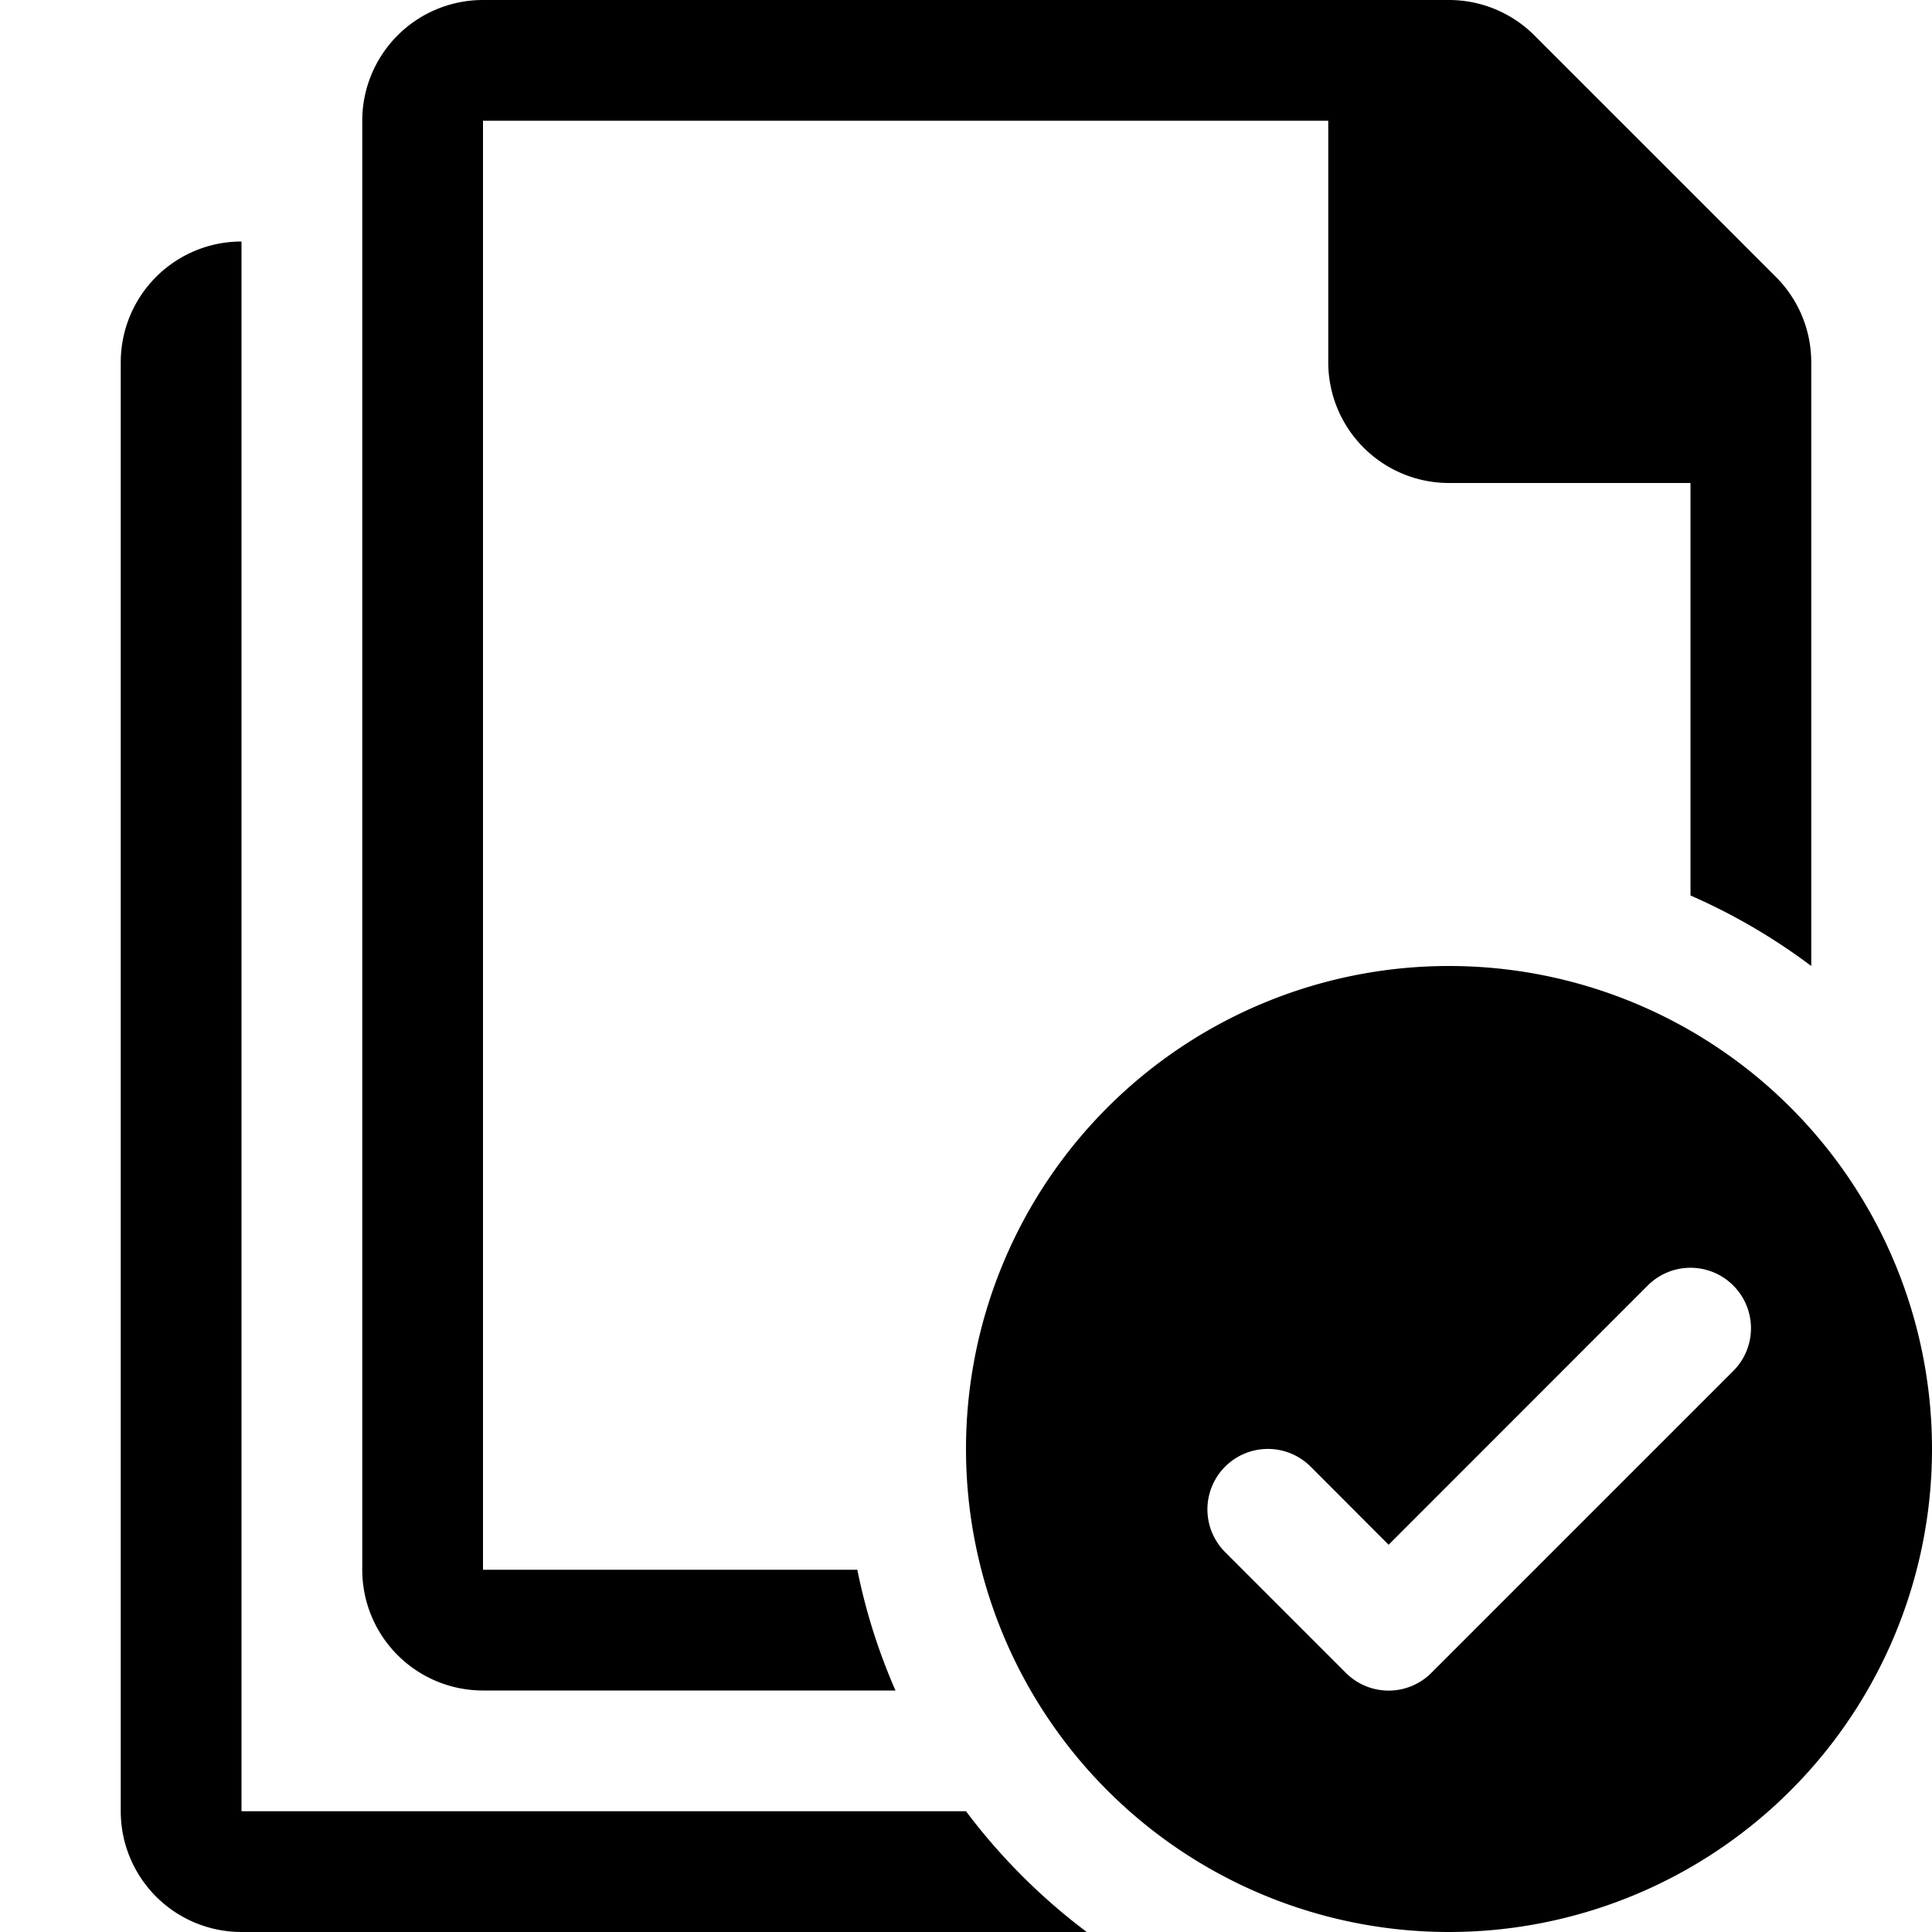
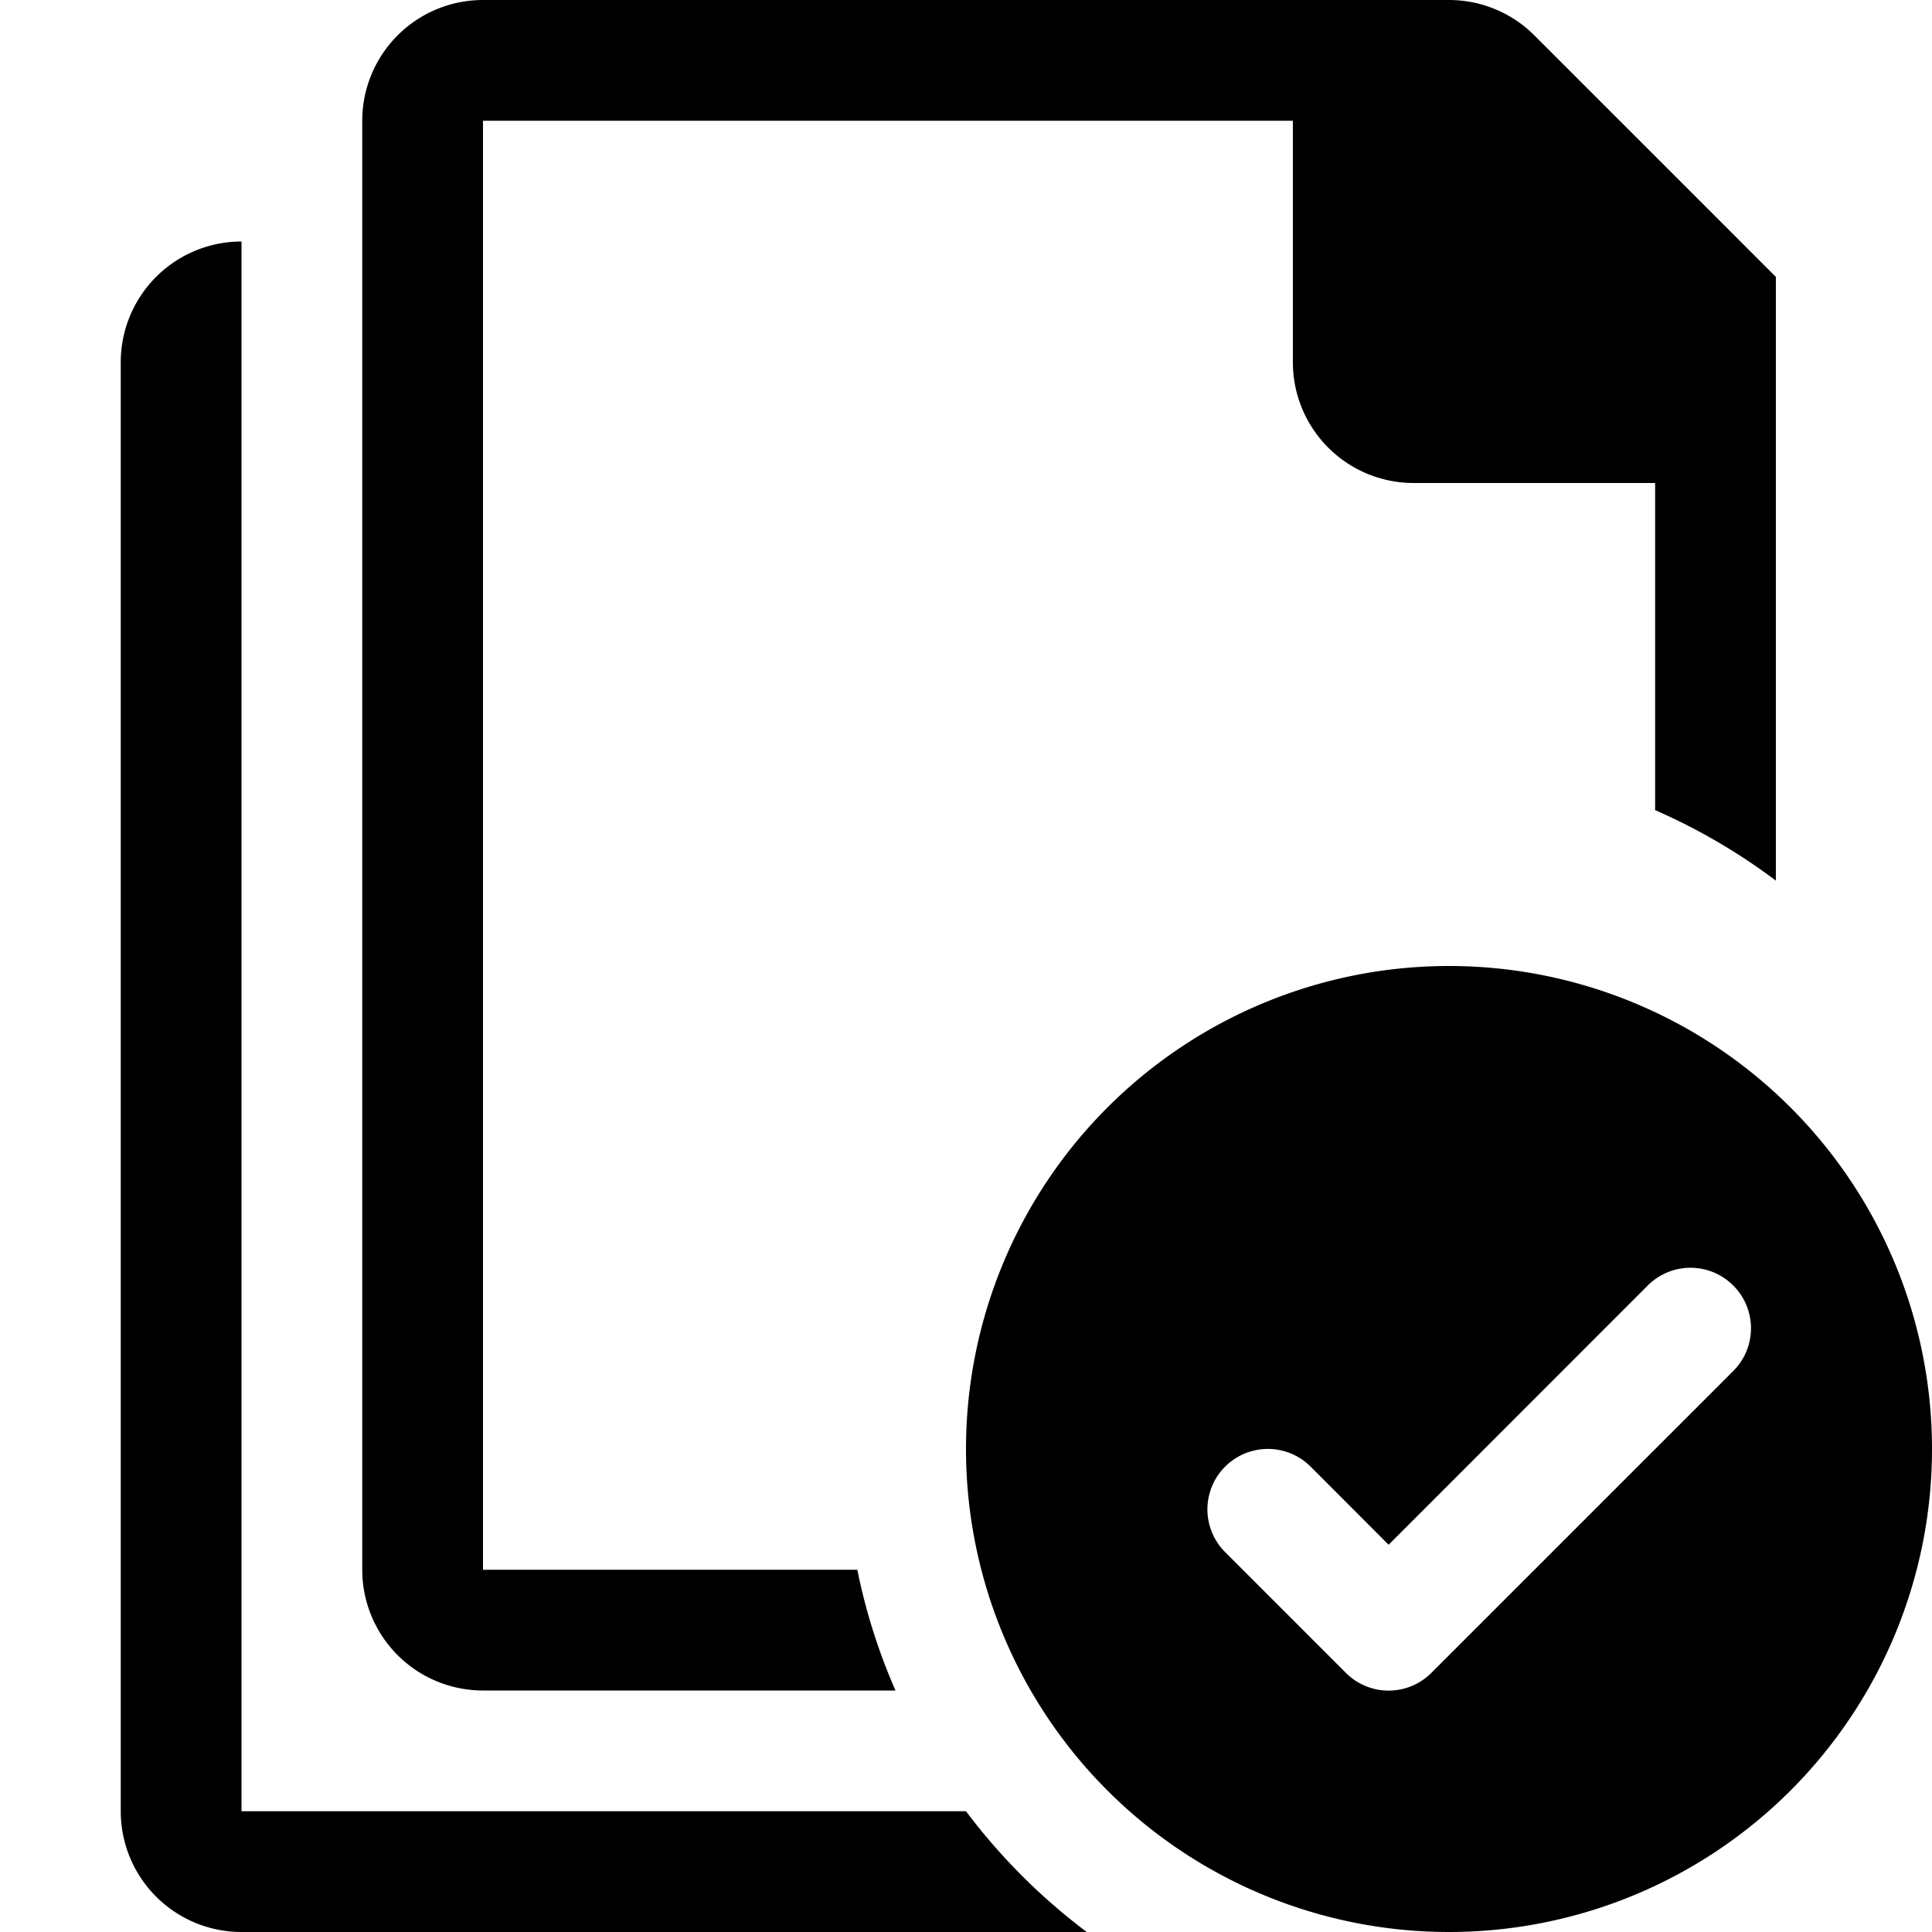
<svg xmlns="http://www.w3.org/2000/svg" width="16" height="16" viewBox="0 0 16 16" class="euiIcon eui-alignMiddle css-61rd3k-euiIcon-m-isLoaded" role="img" data-icon-type="pagesSelect" data-is-loaded="true" aria-hidden="true">
-   <path fill-rule="evenodd" d="M3 1a1 1 0 0 1 1-1h8a1 1 0 0 1 .707.293l2 2A1 1 0 0 1 15 3v5a4.995 4.995 0 0 0-1-.584V4h-2a1 1 0 0 1-1-1V1H4v12h3.1c.07.348.177.682.316 1H4a1 1 0 0 1-1-1V1zm5 14H2V2a1 1 0 0 0-1 1v12a1 1 0 0 0 1 1h7a5.029 5.029 0 0 1-1-1zm8-3a4 4 0 1 1-8 0 4 4 0 0 1 8 0zm-1.646-1.354a.5.5 0 0 1 0 .708l-2.5 2.5a.5.5 0 0 1-.708 0l-1-1a.5.5 0 0 1 .708-.708l.646.647 2.146-2.147a.5.5 0 0 1 .708 0z" />
+   <path fill-rule="evenodd" d="M3 1a1 1 0 0 1 1-1h8a1 1 0 0 1 .707.293l2 2v5a4.995 4.995 0 0 0-1-.584V4h-2a1 1 0 0 1-1-1V1H4v12h3.1c.07.348.177.682.316 1H4a1 1 0 0 1-1-1V1zm5 14H2V2a1 1 0 0 0-1 1v12a1 1 0 0 0 1 1h7a5.029 5.029 0 0 1-1-1zm8-3a4 4 0 1 1-8 0 4 4 0 0 1 8 0zm-1.646-1.354a.5.5 0 0 1 0 .708l-2.5 2.5a.5.5 0 0 1-.708 0l-1-1a.5.5 0 0 1 .708-.708l.646.647 2.146-2.147a.5.5 0 0 1 .708 0z" />
</svg>